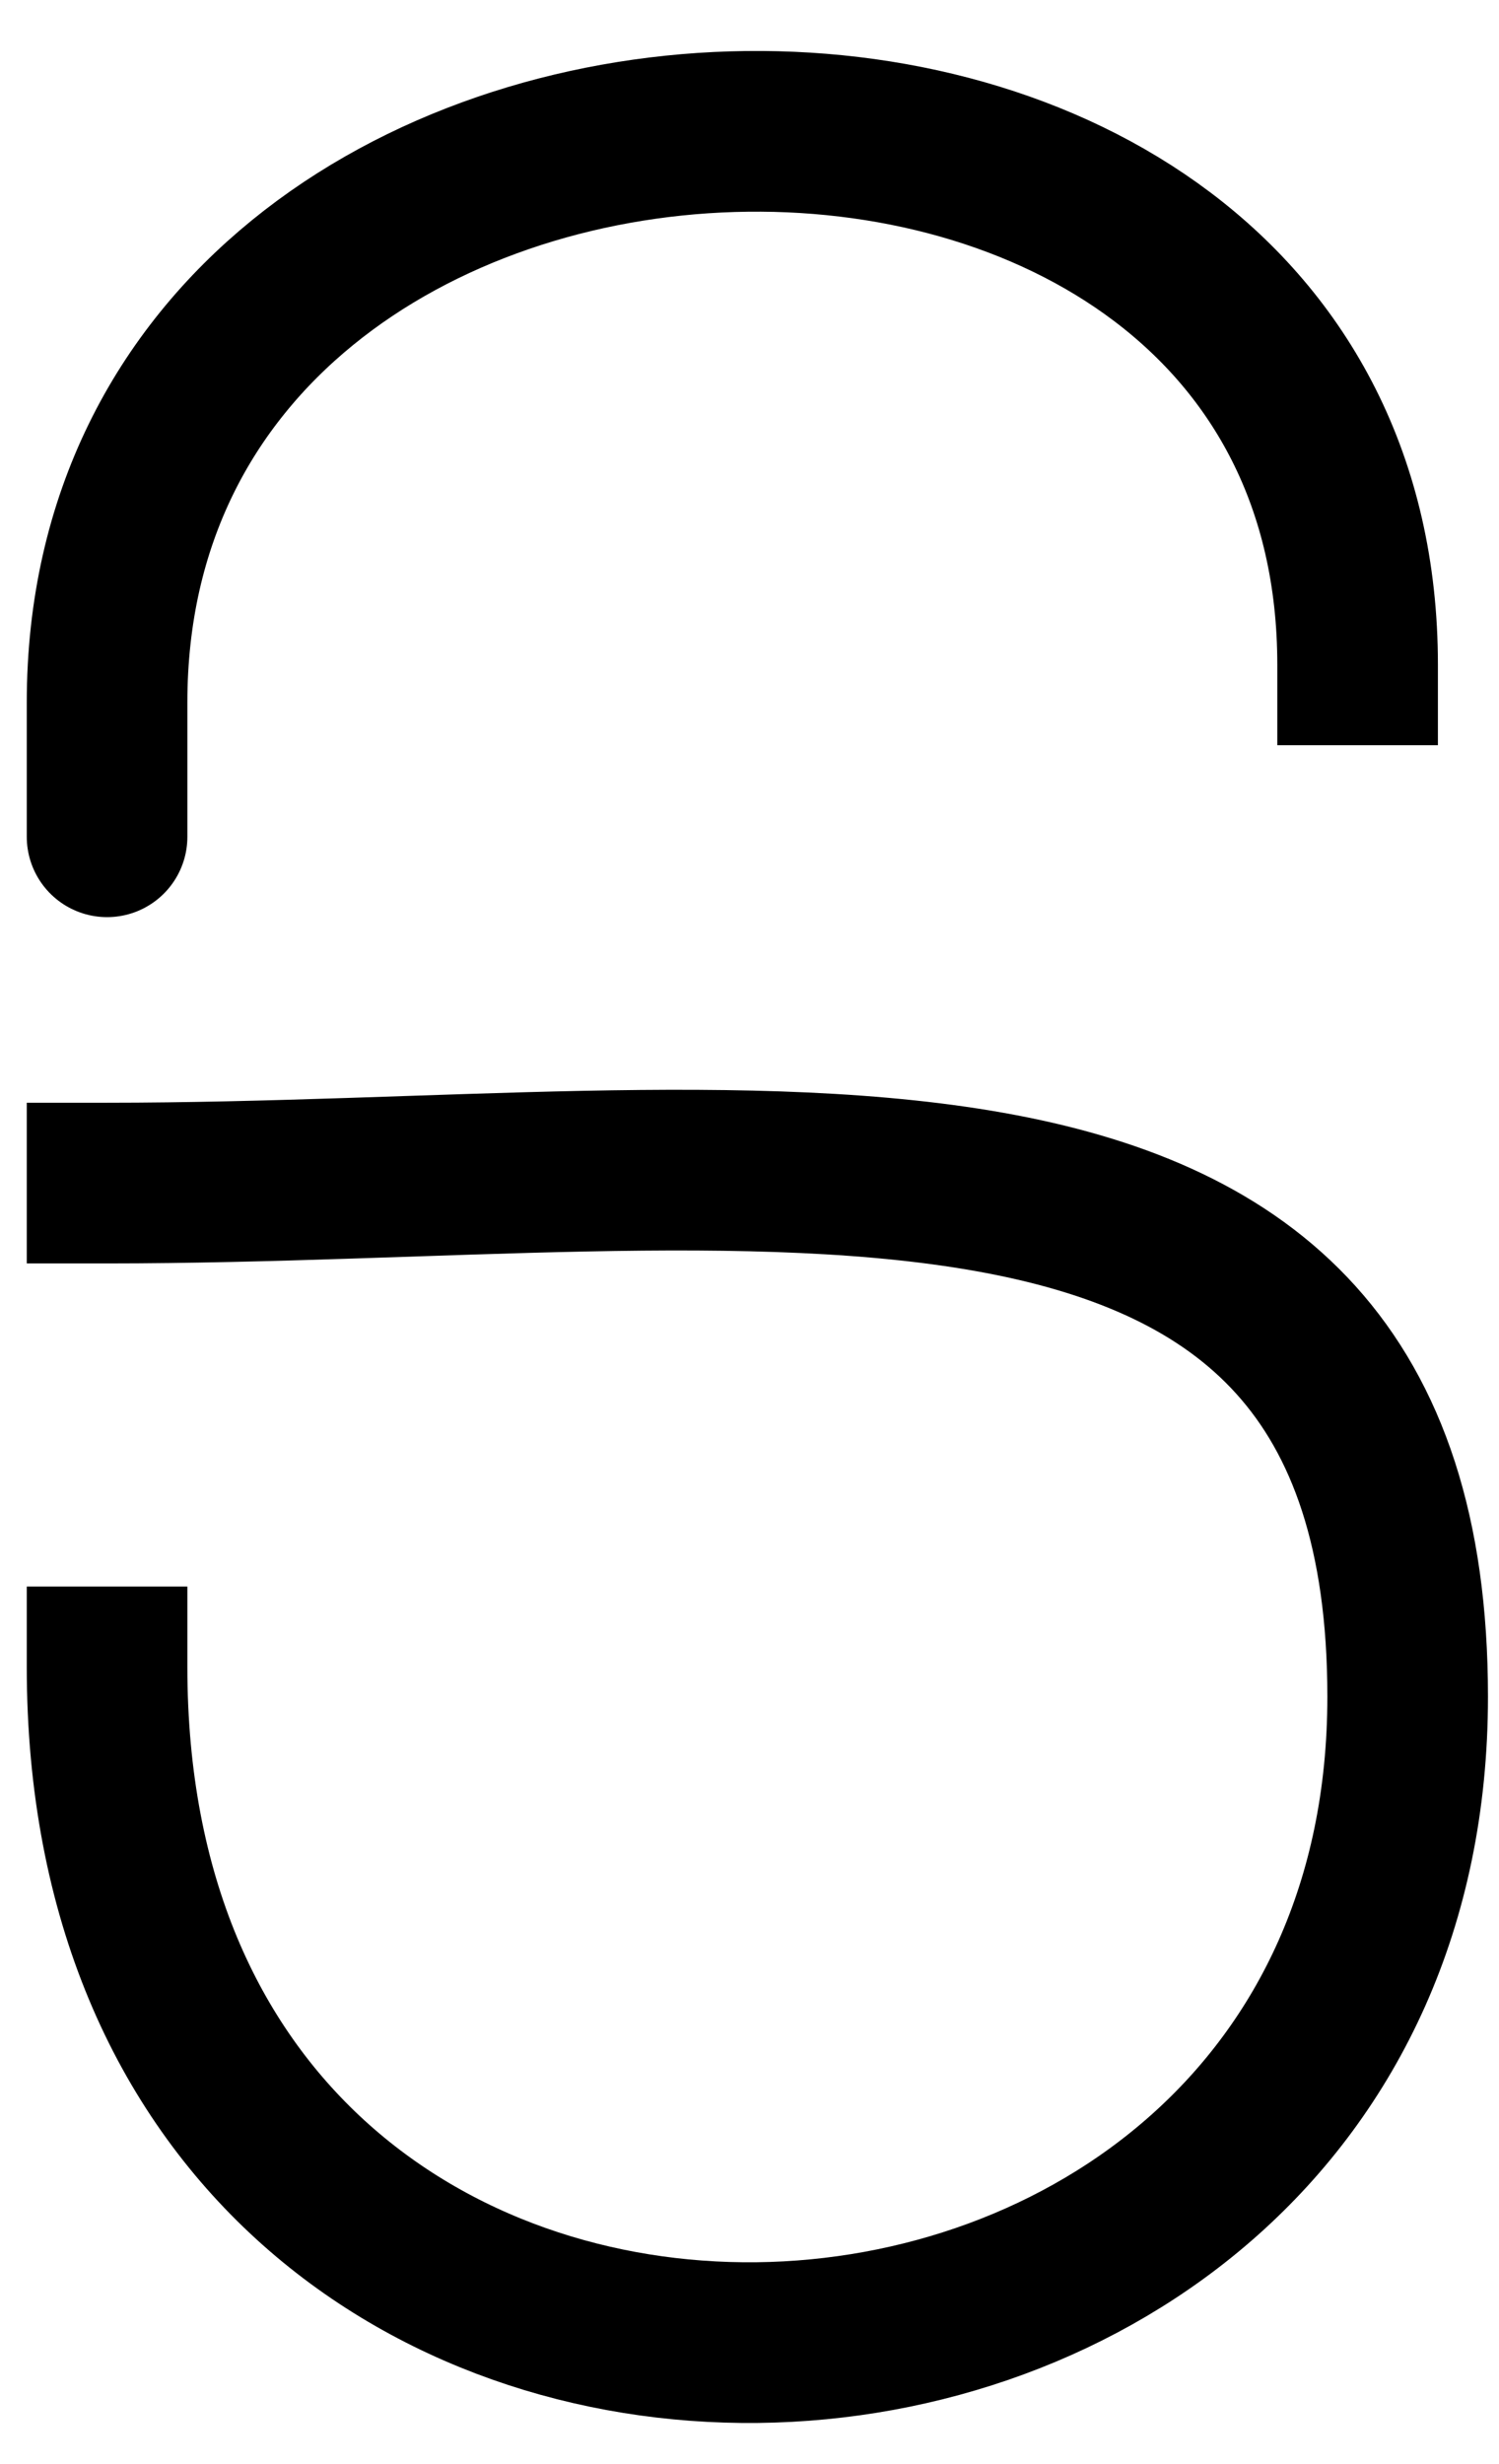
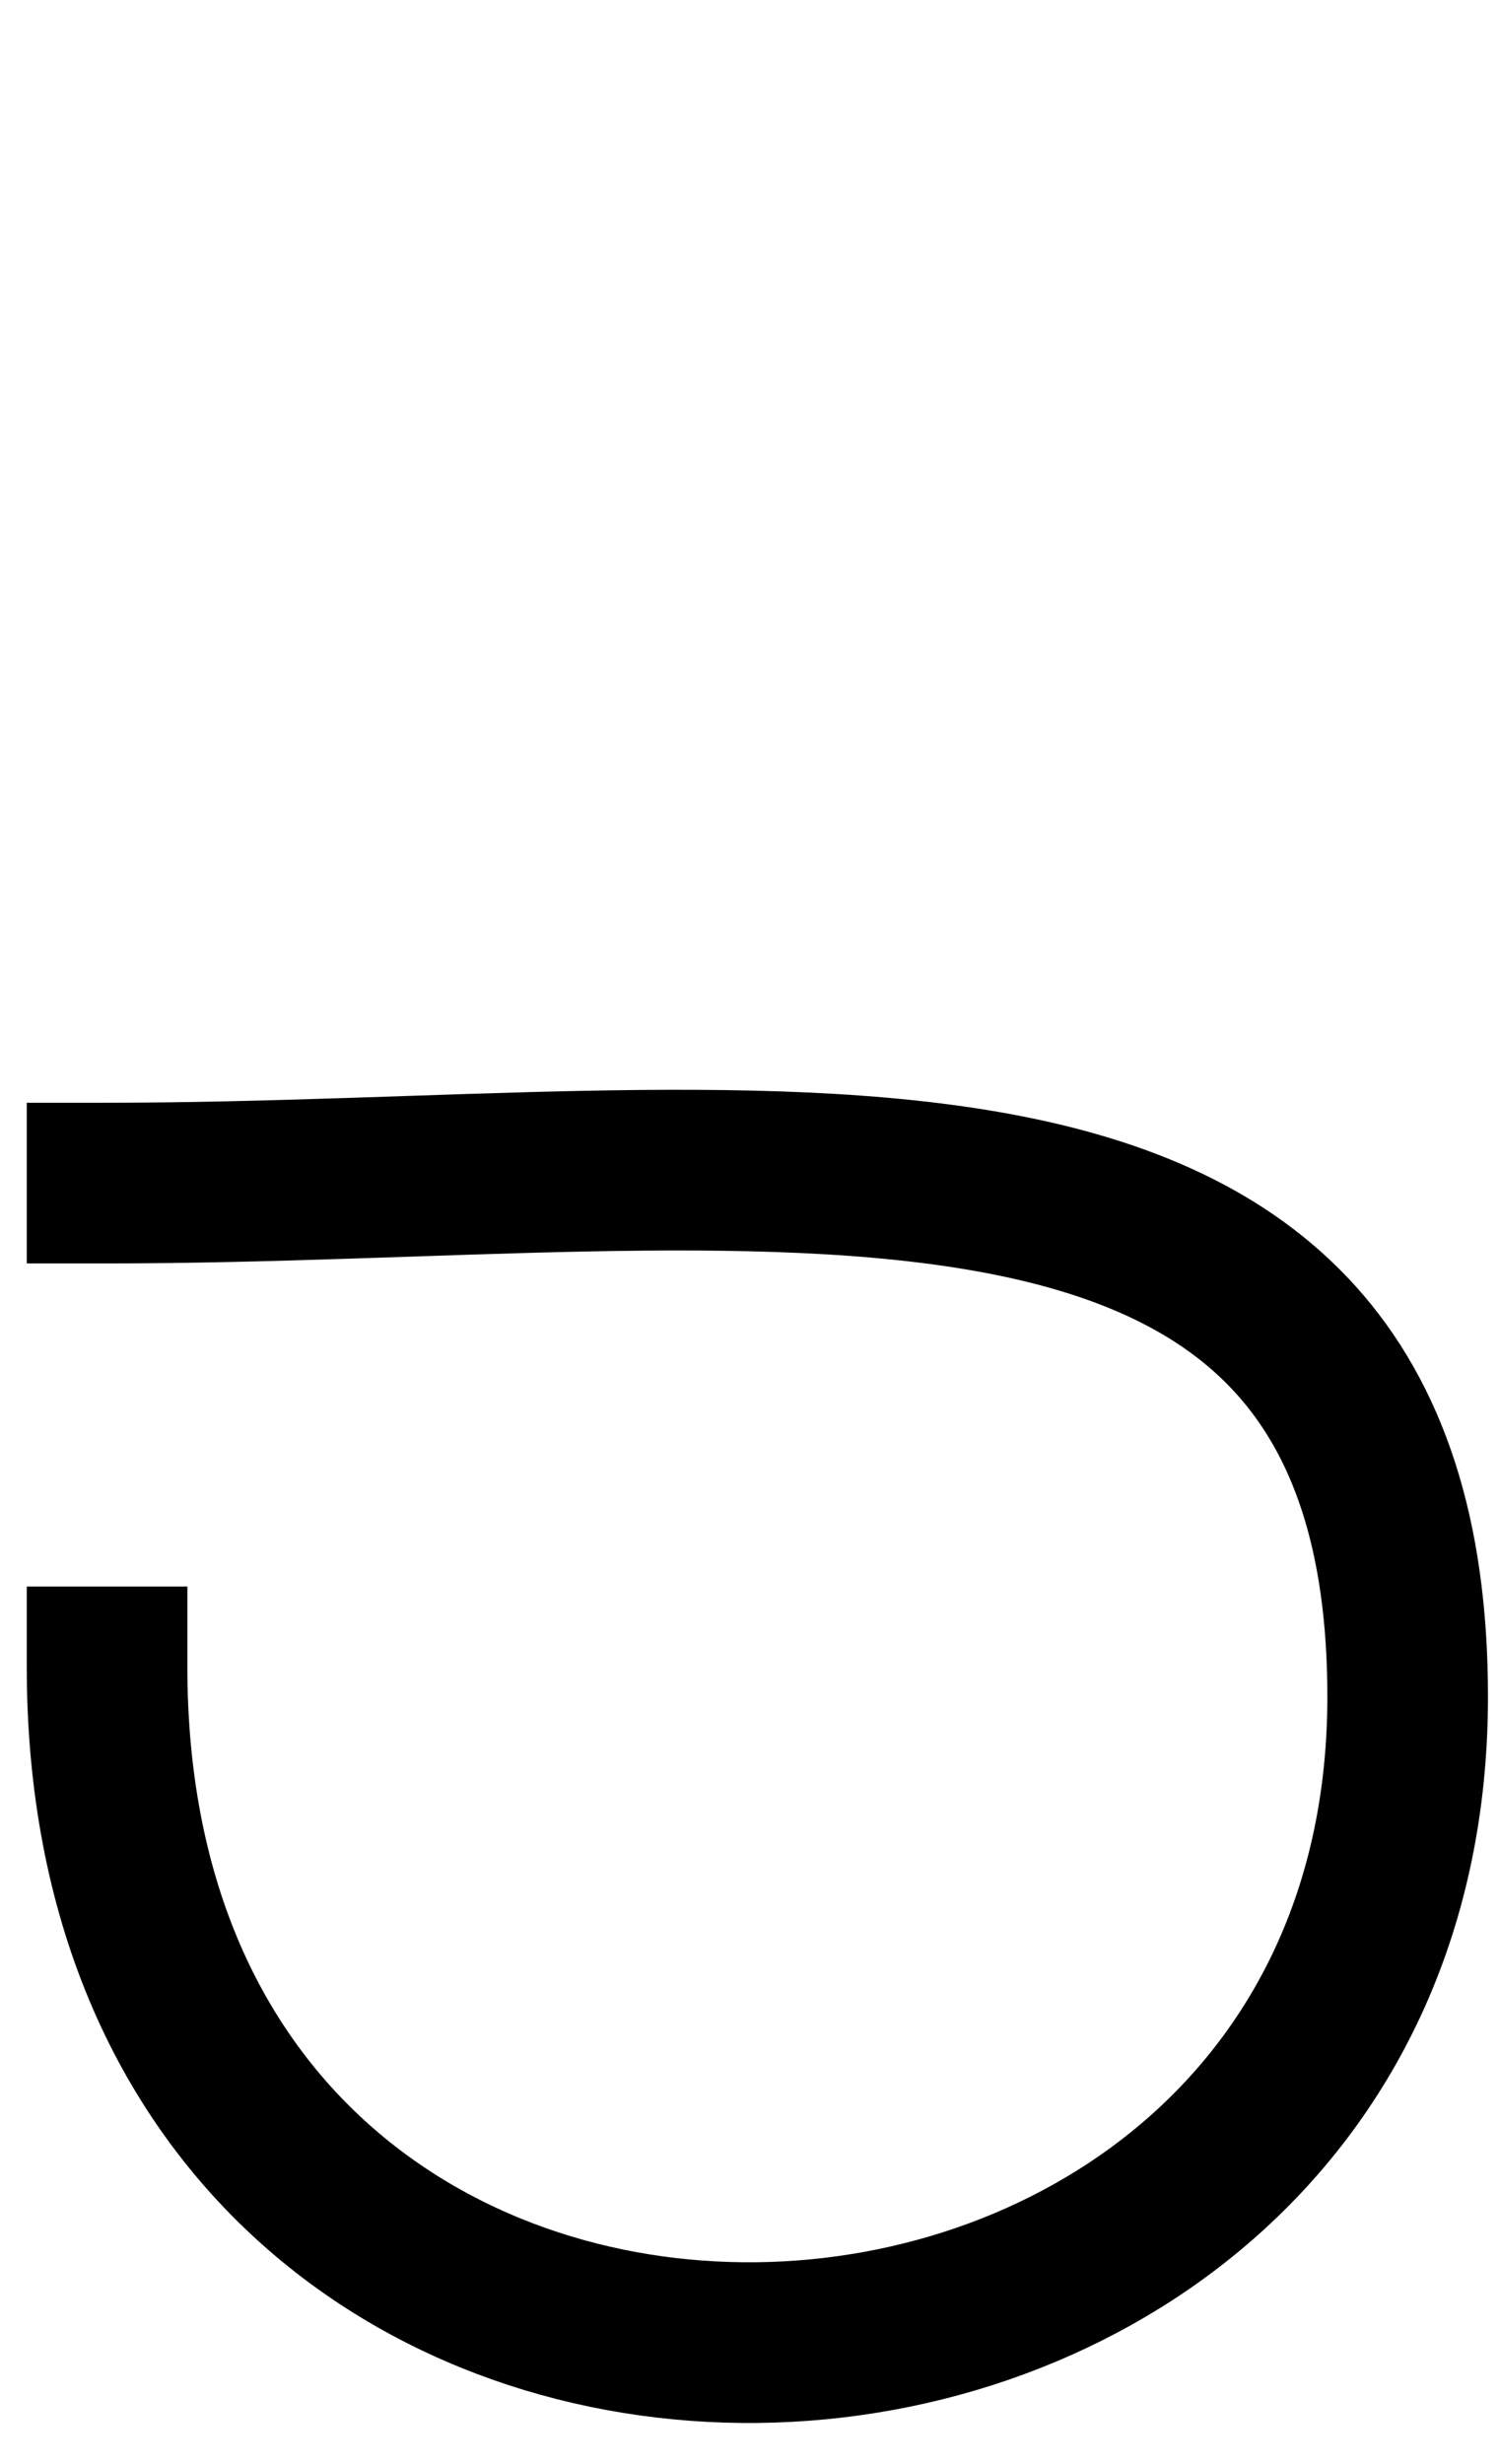
<svg xmlns="http://www.w3.org/2000/svg" width="28" height="46" viewBox="0 0 28 46" fill="none">
  <path d="M2 22.086C14.147 22.086 26.294 19.438 26.294 31.675C26.294 39.481 20.221 43.662 14.147 43.732C8.074 43.801 2 39.759 2 31.118" stroke="black" stroke-width="3" stroke-linecap="square" stroke-linejoin="bevel" />
-   <path d="M25.359 12.412C25.359 -1.329 2 -0.625 2 13.116C2 15.892 2 15.614 2 15.614" stroke="black" stroke-width="3" stroke-linecap="square" stroke-linejoin="bevel" />
</svg>